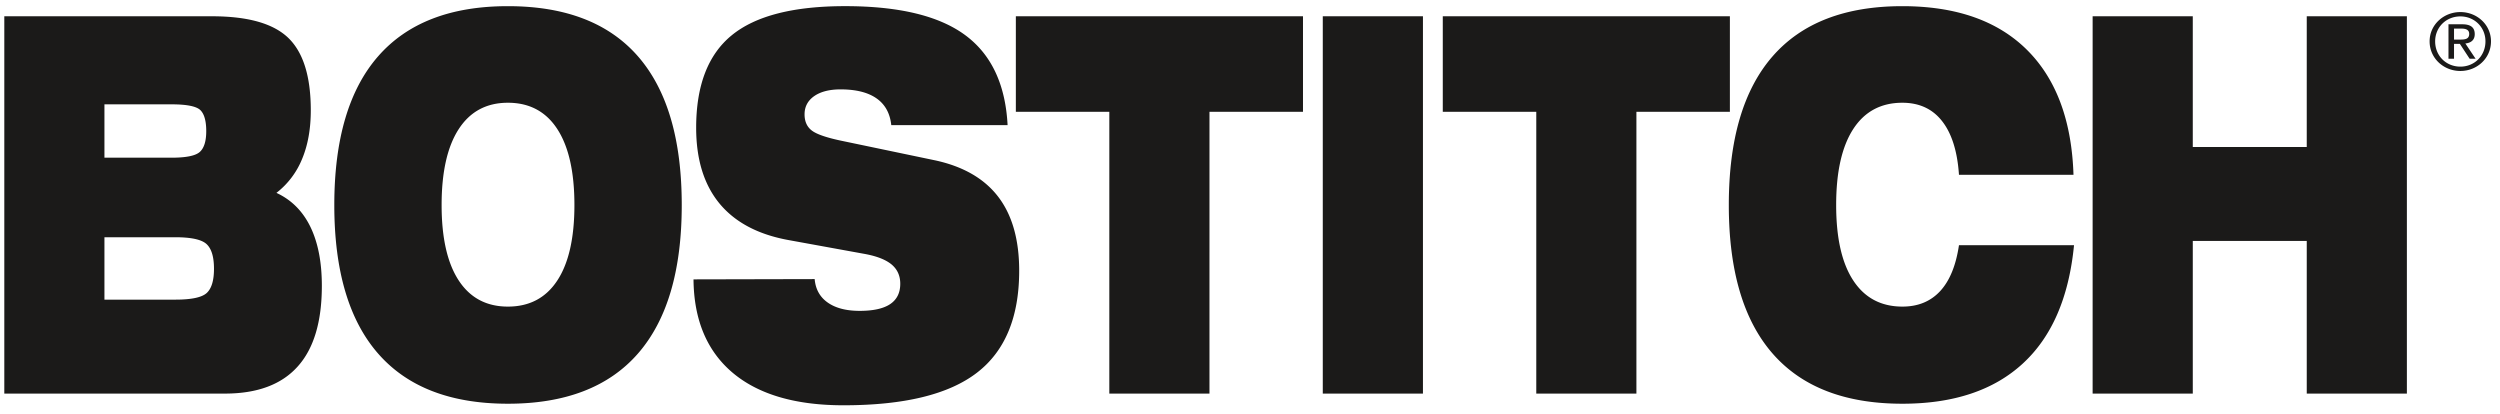
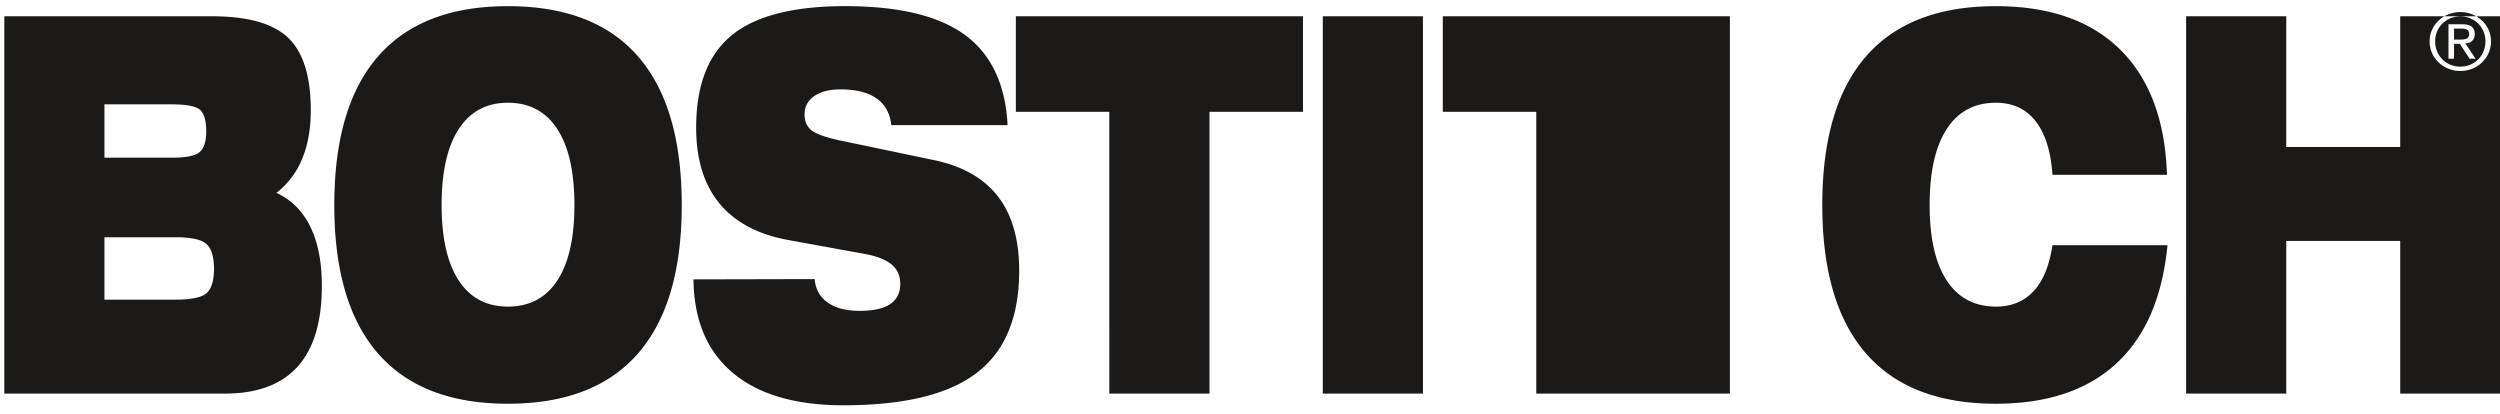
<svg xmlns="http://www.w3.org/2000/svg" width="133" height="22" viewBox="0 0 133 22">
  <title>bostitch</title>
-   <path d="M130.554 1.522h.39c.2 0 .417.038.417.281 0 .289-.24.303-.5.303h-.307v-.583zm-.295 1.601h.295v-.788h.312l.517.788h.317l-.543-.81c.282-.029.499-.166.499-.498 0-.352-.213-.523-.665-.523h-.732v1.831zm-1.004-.923c0 .901.747 1.576 1.637 1.576.886 0 1.629-.675 1.629-1.576 0-.884-.743-1.558-1.63-1.558-.889 0-1.636.674-1.636 1.558zm.295 0c0-.749.582-1.327 1.342-1.327.75 0 1.334.578 1.334 1.327 0 .768-.583 1.345-1.334 1.345-.76 0-1.342-.577-1.342-1.345zM.229.867v20.072h11.733c1.721 0 3.011-.479 3.87-1.436.862-.954 1.29-2.387 1.29-4.298 0-1.25-.202-2.293-.606-3.13-.407-.838-1.008-1.443-1.81-1.814a4.35 4.35 0 0 0 1.365-1.803c.31-.741.463-1.605.463-2.59 0-1.79-.396-3.07-1.187-3.842-.794-.773-2.15-1.16-4.073-1.16H.229zm8.9 4.684c.806 0 1.315.102 1.528.305.21.204.315.578.315 1.121 0 .534-.116.903-.344 1.107-.23.204-.73.305-1.498.305H5.556V5.551H9.13zm-3.573 7.07h3.77c.84 0 1.393.12 1.658.36.267.243.4.681.4 1.32 0 .62-.129 1.047-.385 1.285-.257.237-.814.355-1.672.355H5.556v-3.32zm14.559 6.188c1.554 1.78 3.855 2.669 6.904 2.669 3.06 0 5.366-.89 6.92-2.669 1.553-1.78 2.33-4.414 2.33-7.9 0-3.496-.777-6.133-2.33-7.913-1.554-1.779-3.86-2.668-6.92-2.668-3.05 0-5.35.89-6.904 2.669-1.554 1.779-2.33 4.416-2.33 7.913 0 3.485.776 6.12 2.33 7.899m4.29-11.942c.605-.933 1.478-1.401 2.615-1.401 1.146 0 2.023.468 2.629 1.401.607.935.91 2.281.91 4.041 0 1.75-.303 3.09-.91 4.014-.606.925-1.483 1.389-2.629 1.389-1.137 0-2.01-.464-2.616-1.39-.605-.923-.91-2.262-.91-4.013 0-1.76.305-3.106.91-4.04m12.492 7.995l6.444-.015c.047.541.28.958.697 1.25.419.294.985.44 1.7.44.723 0 1.264-.12 1.621-.36.358-.241.536-.602.536-1.082 0-.426-.154-.768-.463-1.027-.312-.257-.791-.444-1.44-.562l-3.99-.726c-1.64-.29-2.878-.938-3.715-1.944-.834-1.007-1.25-2.353-1.25-4.039 0-2.248.629-3.888 1.892-4.92C40.19.844 42.202.327 44.96.327c2.862 0 4.99.512 6.383 1.538 1.394 1.026 2.148 2.624 2.261 4.792h-6.188c-.067-.63-.328-1.104-.784-1.423-.456-.319-1.094-.479-1.912-.479-.592 0-1.06.12-1.404.358-.342.24-.513.564-.513.97 0 .379.13.669.393.867.264.2.816.385 1.651.556l4.847 1.013c1.518.318 2.653.965 3.404 1.94.75.975 1.123 2.29 1.123 3.942 0 2.468-.75 4.28-2.252 5.431-1.501 1.153-3.866 1.729-7.096 1.729-2.56 0-4.526-.578-5.896-1.731-1.369-1.157-2.063-2.812-2.082-4.968m22.121 6.077V5.947h-4.973V.867h15.276v5.08h-4.975V20.94h-5.328M70.372.867h5.329v20.072h-5.329V.867zM81.73 20.939V5.947h-4.974V.867H92.03v5.08h-4.973V20.94h-5.328m22.488-11.642c-.084-1.246-.383-2.196-.895-2.85-.51-.655-1.218-.982-2.118-.982-1.135 0-2.008.468-2.613 1.401-.605.935-.907 2.281-.907 4.041 0 1.75.302 3.09.91 4.014.607.925 1.48 1.389 2.617 1.389.83 0 1.496-.275 2.005-.823.508-.55.841-1.364 1.001-2.443h6.121c-.272 2.779-1.181 4.88-2.73 6.3-1.548 1.422-3.682 2.133-6.403 2.133-3.05 0-5.35-.89-6.902-2.669-1.553-1.78-2.33-4.414-2.33-7.9 0-3.496.777-6.133 2.33-7.913 1.552-1.779 3.853-2.668 6.902-2.668 2.852 0 5.06.772 6.622 2.317 1.56 1.545 2.389 3.763 2.483 6.653h-6.093m7.111 11.641V.867h5.328V7.82h6.063V.867h5.327v20.072h-5.327v-8.12h-6.063v8.12h-5.328" fill="#1B1A19" fill-rule="evenodd" />
+   <path d="M130.554 1.522h.39c.2 0 .417.038.417.281 0 .289-.24.303-.5.303h-.307v-.583zm-.295 1.601h.295v-.788h.312l.517.788h.317l-.543-.81c.282-.029.499-.166.499-.498 0-.352-.213-.523-.665-.523h-.732v1.831zm-1.004-.923c0 .901.747 1.576 1.637 1.576.886 0 1.629-.675 1.629-1.576 0-.884-.743-1.558-1.63-1.558-.889 0-1.636.674-1.636 1.558zm.295 0c0-.749.582-1.327 1.342-1.327.75 0 1.334.578 1.334 1.327 0 .768-.583 1.345-1.334 1.345-.76 0-1.342-.577-1.342-1.345zM.229.867v20.072h11.733c1.721 0 3.011-.479 3.87-1.436.862-.954 1.29-2.387 1.29-4.298 0-1.25-.202-2.293-.606-3.13-.407-.838-1.008-1.443-1.81-1.814a4.35 4.35 0 0 0 1.365-1.803c.31-.741.463-1.605.463-2.59 0-1.79-.396-3.07-1.187-3.842-.794-.773-2.15-1.16-4.073-1.16H.229zm8.9 4.684c.806 0 1.315.102 1.528.305.21.204.315.578.315 1.121 0 .534-.116.903-.344 1.107-.23.204-.73.305-1.498.305H5.556V5.551H9.13zm-3.573 7.07h3.77c.84 0 1.393.12 1.658.36.267.243.4.681.4 1.32 0 .62-.129 1.047-.385 1.285-.257.237-.814.355-1.672.355H5.556v-3.32zm14.559 6.188c1.554 1.78 3.855 2.669 6.904 2.669 3.06 0 5.366-.89 6.92-2.669 1.553-1.78 2.33-4.414 2.33-7.9 0-3.496-.777-6.133-2.33-7.913-1.554-1.779-3.86-2.668-6.92-2.668-3.05 0-5.35.89-6.904 2.669-1.554 1.779-2.33 4.416-2.33 7.913 0 3.485.776 6.12 2.33 7.899m4.29-11.942c.605-.933 1.478-1.401 2.615-1.401 1.146 0 2.023.468 2.629 1.401.607.935.91 2.281.91 4.041 0 1.75-.303 3.09-.91 4.014-.606.925-1.483 1.389-2.629 1.389-1.137 0-2.01-.464-2.616-1.39-.605-.923-.91-2.262-.91-4.013 0-1.76.305-3.106.91-4.04m12.492 7.995l6.444-.015c.047.541.28.958.697 1.25.419.294.985.44 1.7.44.723 0 1.264-.12 1.621-.36.358-.241.536-.602.536-1.082 0-.426-.154-.768-.463-1.027-.312-.257-.791-.444-1.44-.562l-3.99-.726c-1.64-.29-2.878-.938-3.715-1.944-.834-1.007-1.25-2.353-1.25-4.039 0-2.248.629-3.888 1.892-4.92C40.19.844 42.202.327 44.96.327c2.862 0 4.99.512 6.383 1.538 1.394 1.026 2.148 2.624 2.261 4.792h-6.188c-.067-.63-.328-1.104-.784-1.423-.456-.319-1.094-.479-1.912-.479-.592 0-1.06.12-1.404.358-.342.24-.513.564-.513.97 0 .379.13.669.393.867.264.2.816.385 1.651.556l4.847 1.013c1.518.318 2.653.965 3.404 1.94.75.975 1.123 2.29 1.123 3.942 0 2.468-.75 4.28-2.252 5.431-1.501 1.153-3.866 1.729-7.096 1.729-2.56 0-4.526-.578-5.896-1.731-1.369-1.157-2.063-2.812-2.082-4.968m22.121 6.077V5.947h-4.973V.867h15.276v5.08h-4.975V20.94h-5.328M70.372.867h5.329v20.072h-5.329V.867zM81.73 20.939V5.947h-4.974V.867H92.03v5.08V20.94h-5.328m22.488-11.642c-.084-1.246-.383-2.196-.895-2.85-.51-.655-1.218-.982-2.118-.982-1.135 0-2.008.468-2.613 1.401-.605.935-.907 2.281-.907 4.041 0 1.75.302 3.09.91 4.014.607.925 1.48 1.389 2.617 1.389.83 0 1.496-.275 2.005-.823.508-.55.841-1.364 1.001-2.443h6.121c-.272 2.779-1.181 4.88-2.73 6.3-1.548 1.422-3.682 2.133-6.403 2.133-3.05 0-5.35-.89-6.902-2.669-1.553-1.78-2.33-4.414-2.33-7.9 0-3.496.777-6.133 2.33-7.913 1.552-1.779 3.853-2.668 6.902-2.668 2.852 0 5.06.772 6.622 2.317 1.56 1.545 2.389 3.763 2.483 6.653h-6.093m7.111 11.641V.867h5.328V7.82h6.063V.867h5.327v20.072h-5.327v-8.12h-6.063v8.12h-5.328" fill="#1B1A19" fill-rule="evenodd" />
</svg>